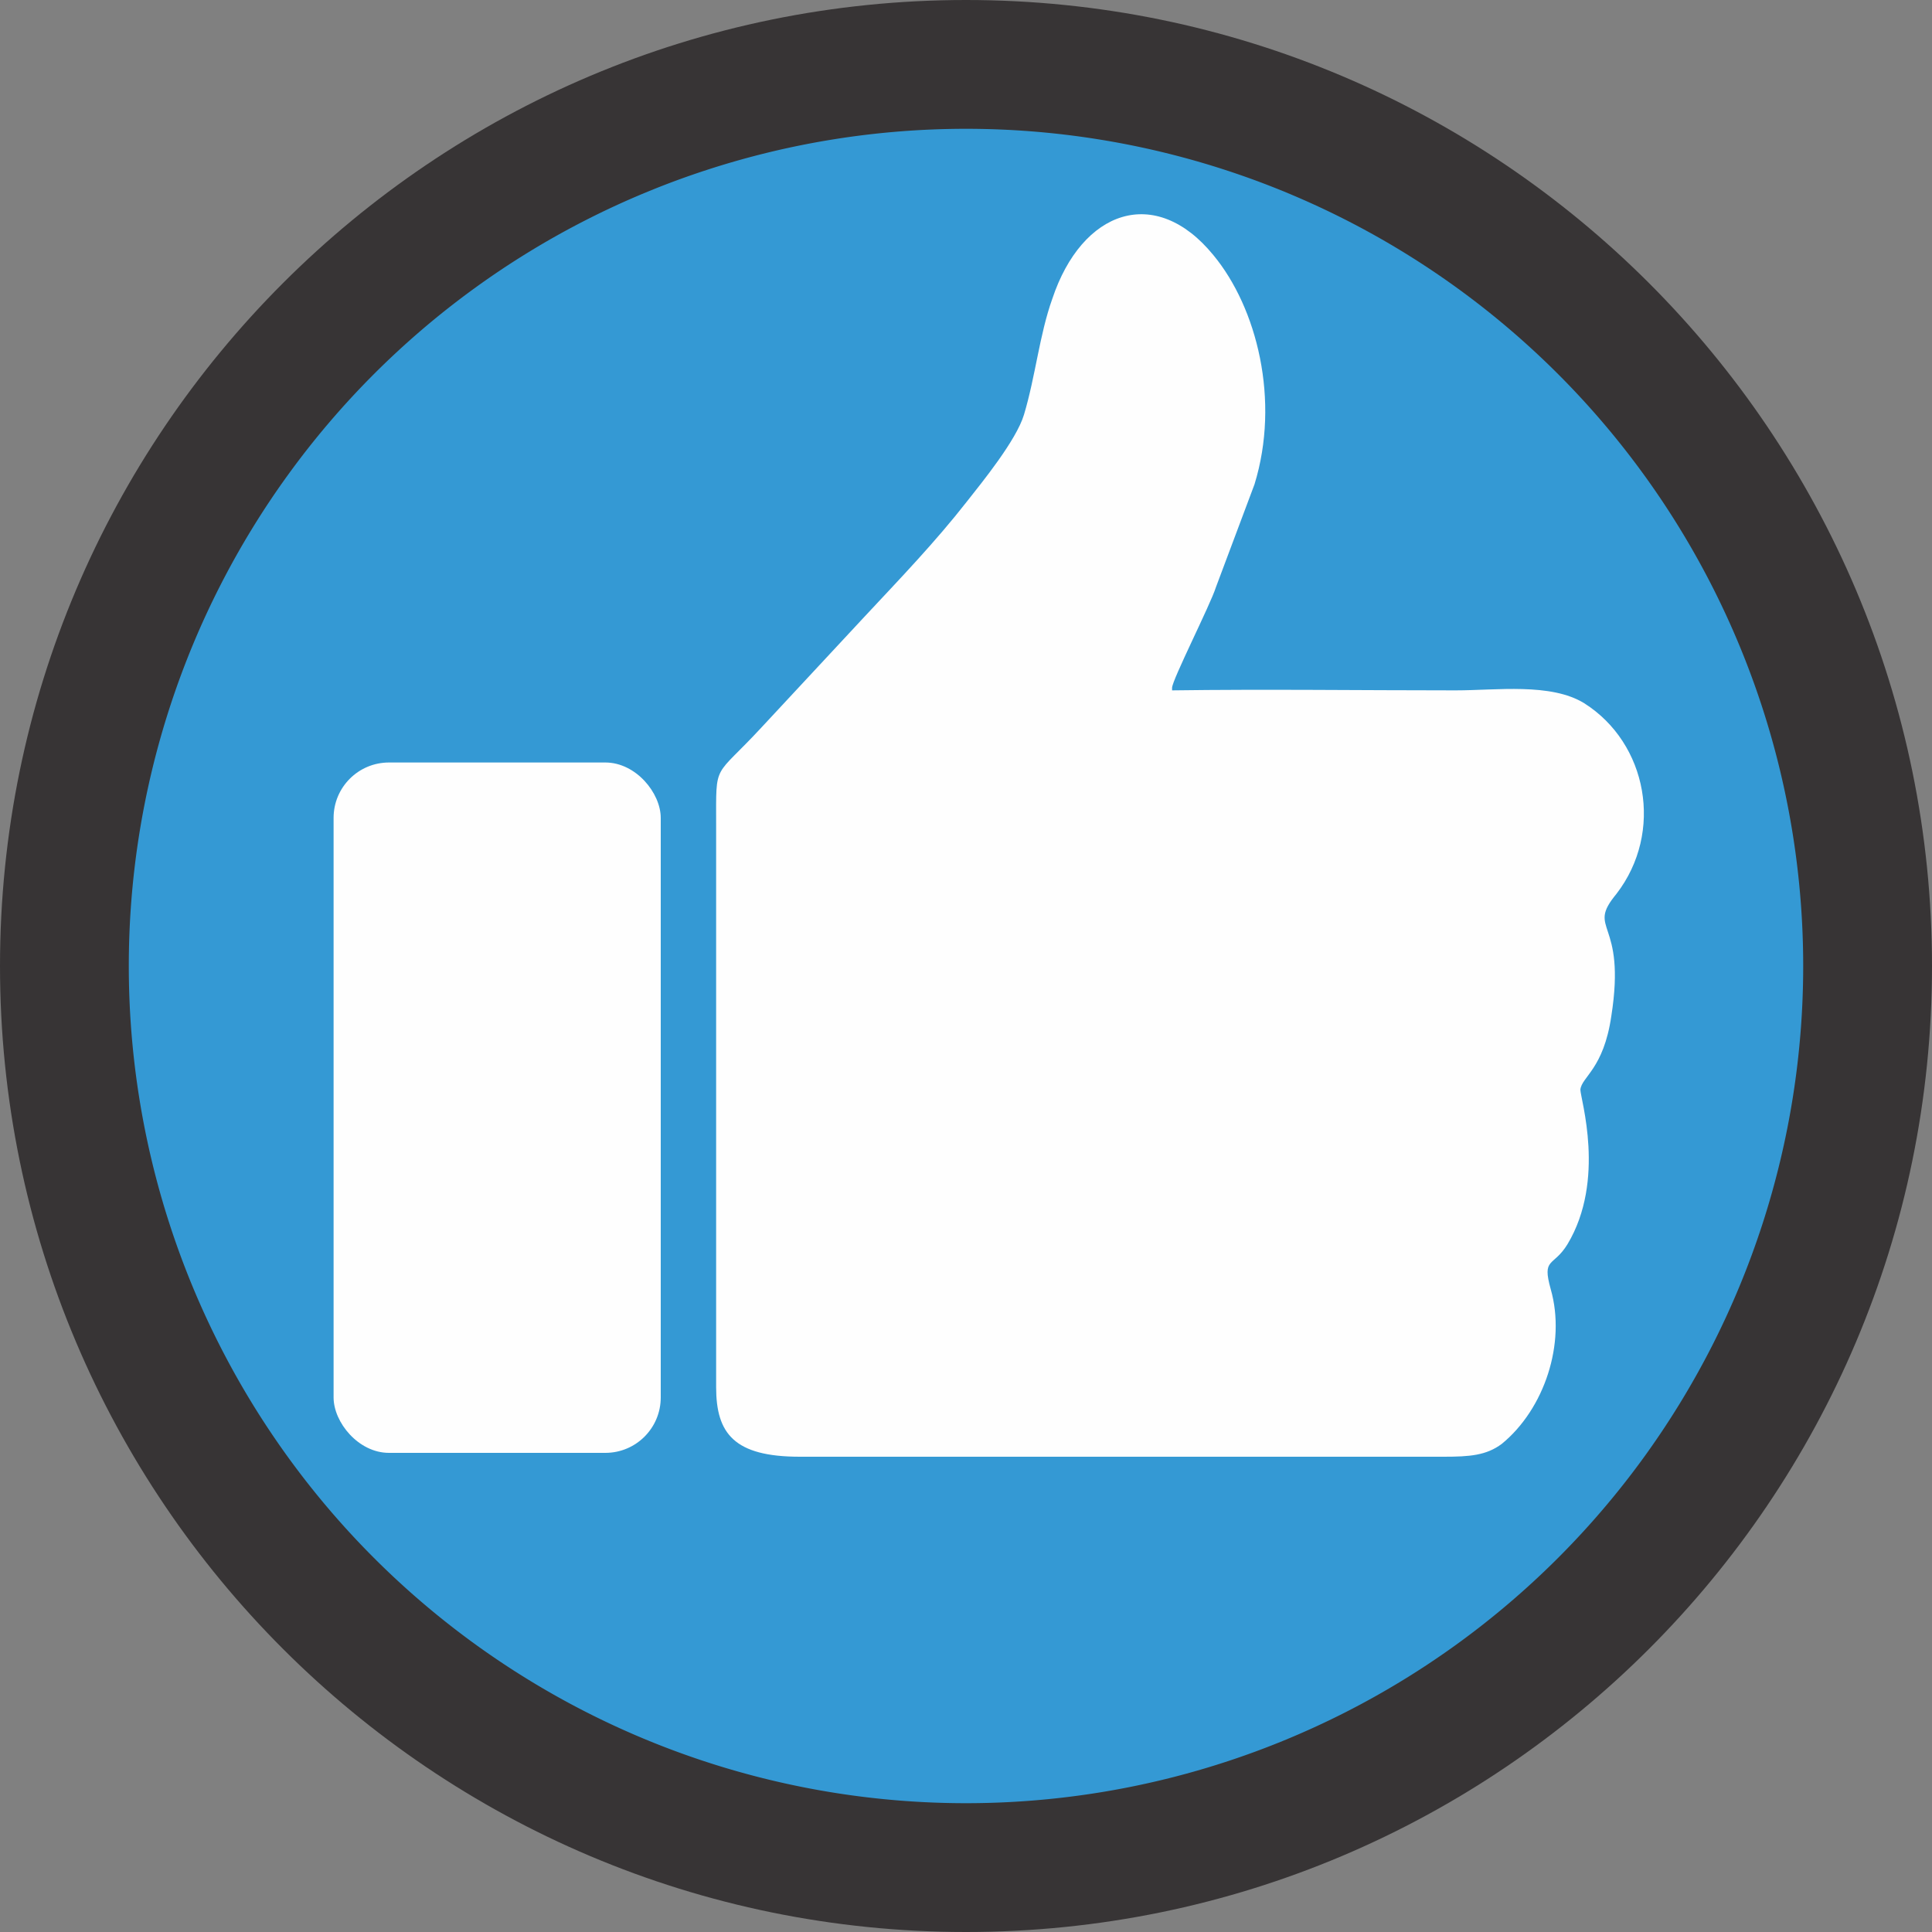
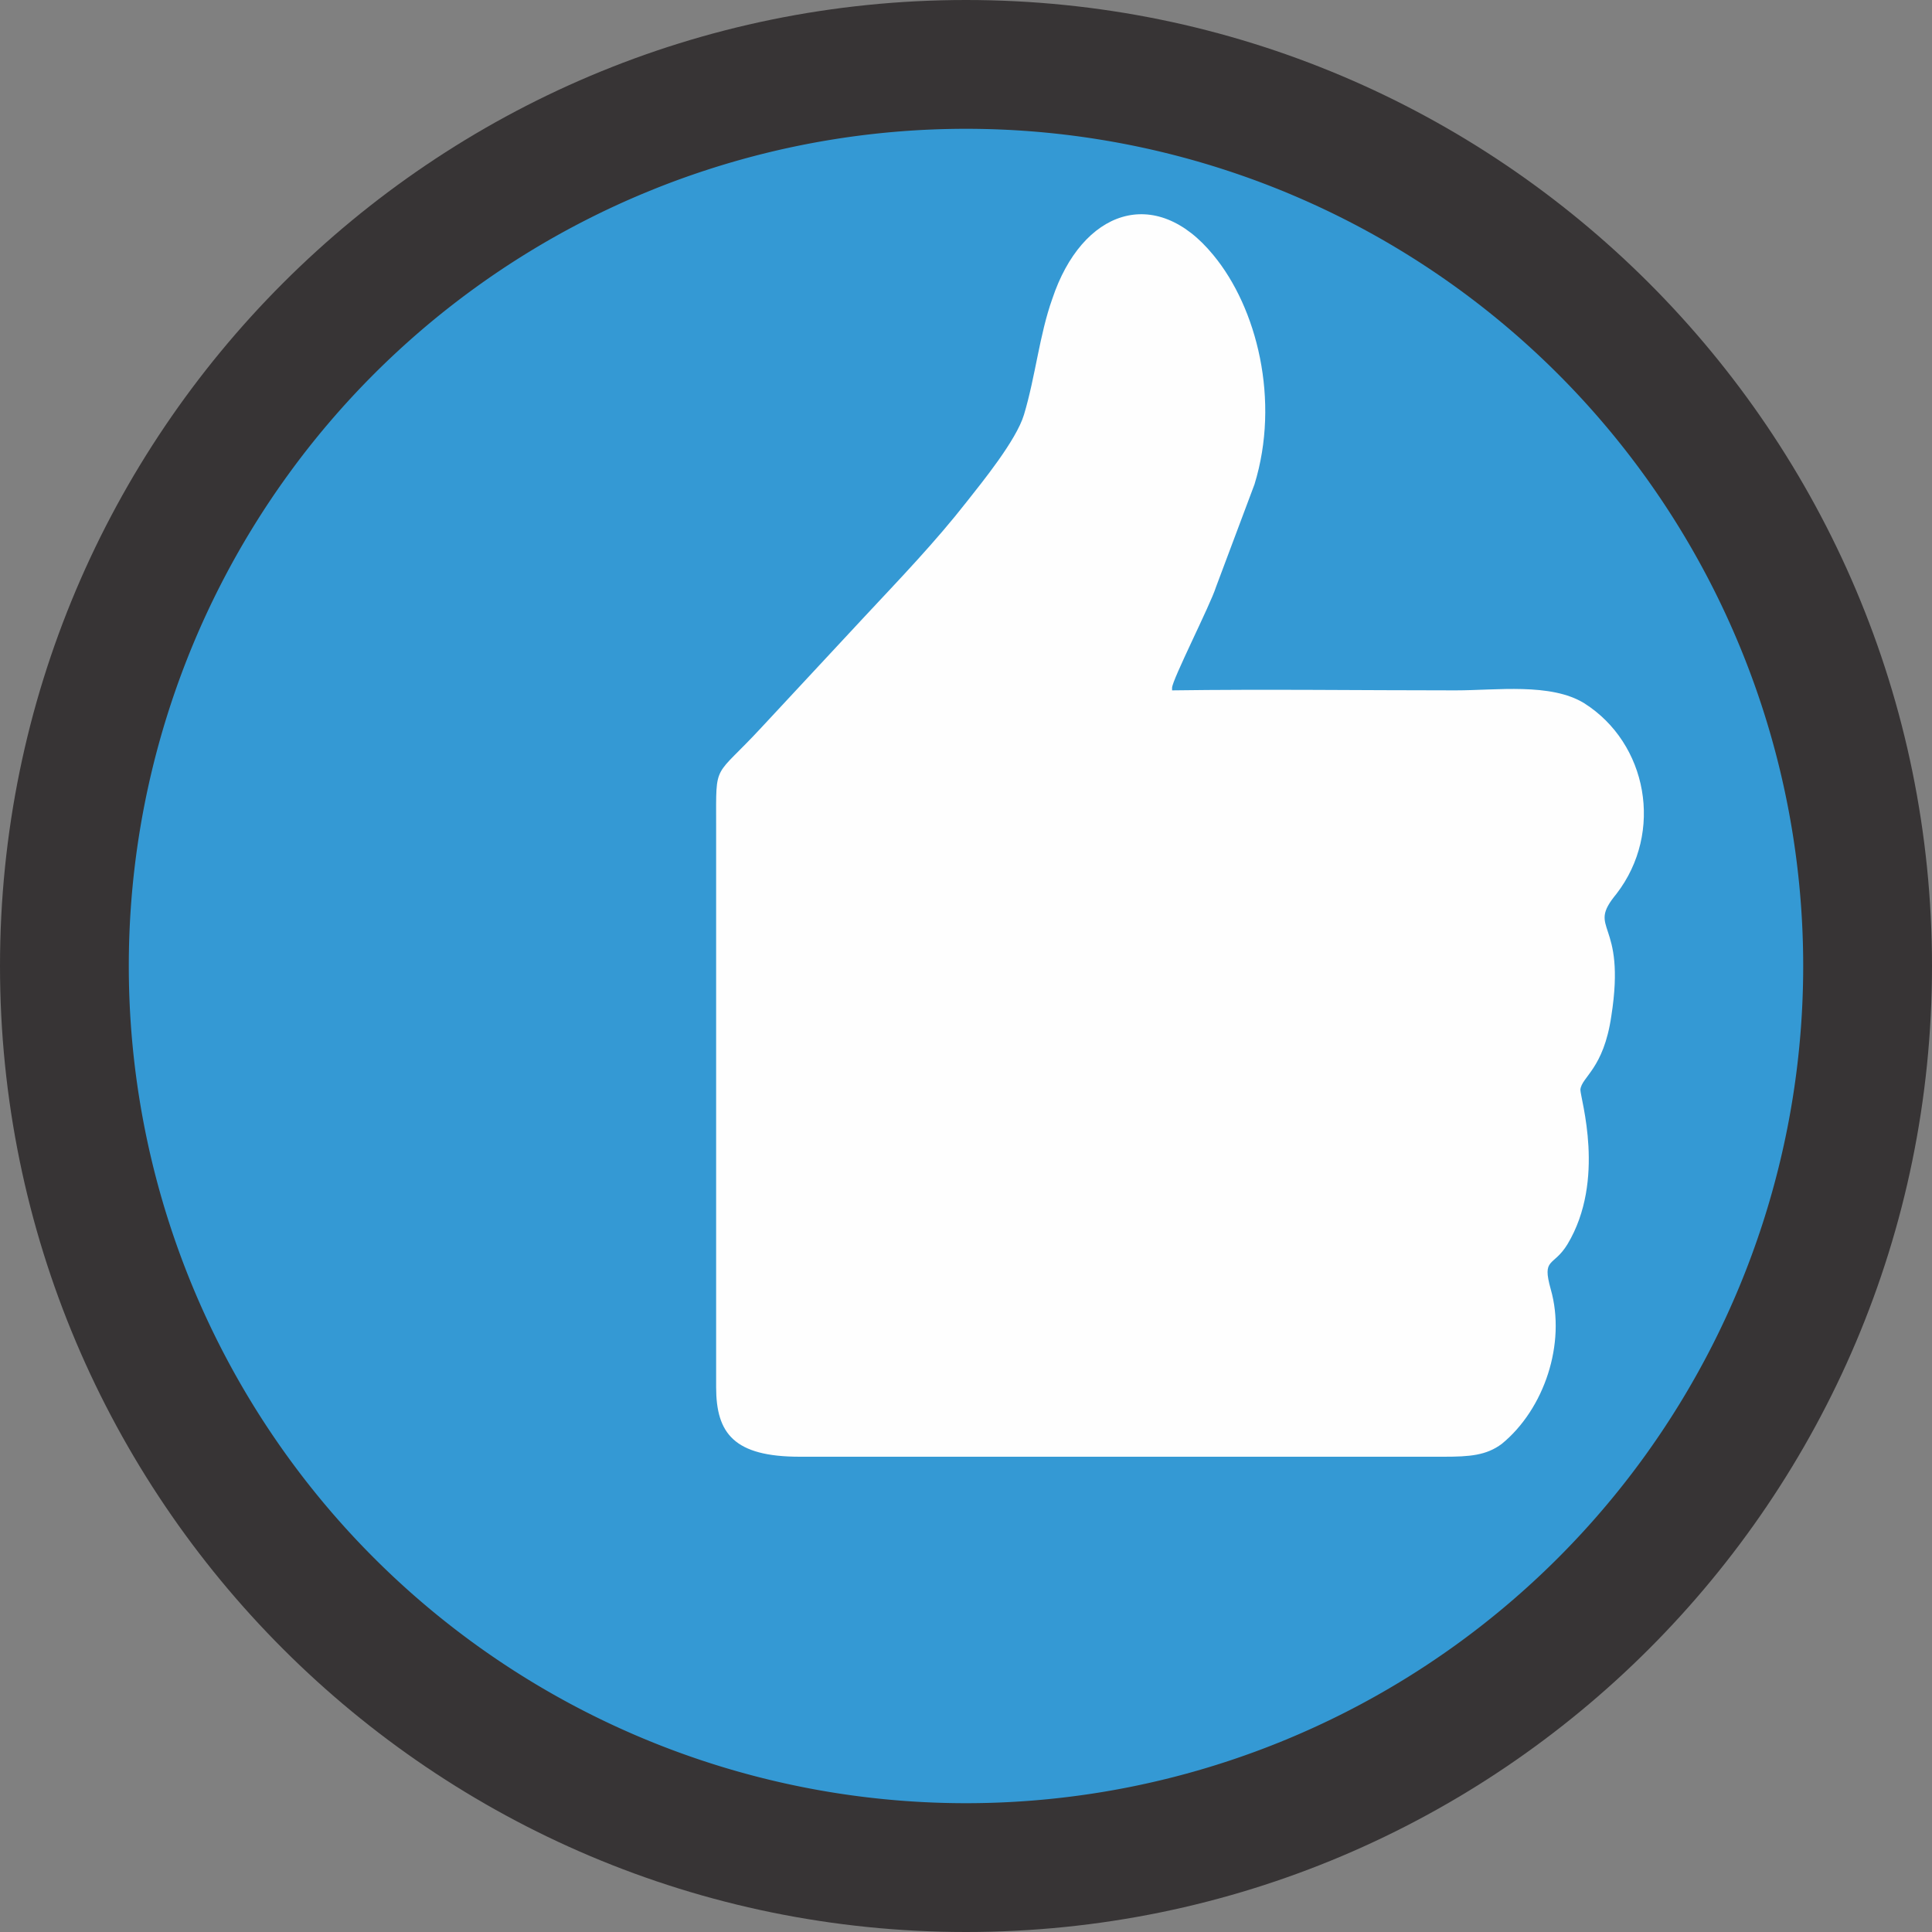
<svg xmlns="http://www.w3.org/2000/svg" width="15" height="15" shape-rendering="geometricPrecision" image-rendering="optimizeQuality" fill-rule="evenodd">
  <rect width="100%" height="100%" fill="#808080" stroke="none" />
  <path d="M7.5 0C11.64 0 15 3.36 15 7.5S11.64 15 7.5 15 0 11.64 0 7.5 3.36 0 7.5 0z" fill="#373435" />
  <path d="M7.5 1a6.5 6.5 0 1 1 0 13 6.5 6.5 0 1 1 0-13z" fill="#3499d4" />
  <g fill="#fefefe">
    <path d="M9.1 5.34c0-.06.3-.65.34-.78l.3-.8c.2-.65.02-1.37-.32-1.78-.45-.55-1.02-.35-1.25.34-.1.28-.13.6-.22.9-.06.2-.33.53-.44.67-.25.32-.52.6-.8.9l-.8.86c-.37.4-.35.26-.35.75v4.37c0 .36.14.54.65.54h5c.2 0 .33-.01.45-.1.33-.27.5-.78.38-1.2-.07-.25.02-.17.13-.35.3-.5.1-1.13.1-1.2.01-.1.18-.16.24-.57.12-.76-.2-.66.04-.95.37-.48.24-1.17-.25-1.48-.26-.16-.68-.1-1-.1-.73 0-1.47-.01-2.2 0z" />
-     <rect x="2.59" y="5.92" width="2.54" height="5.36" rx=".43" />
  </g>
</svg>